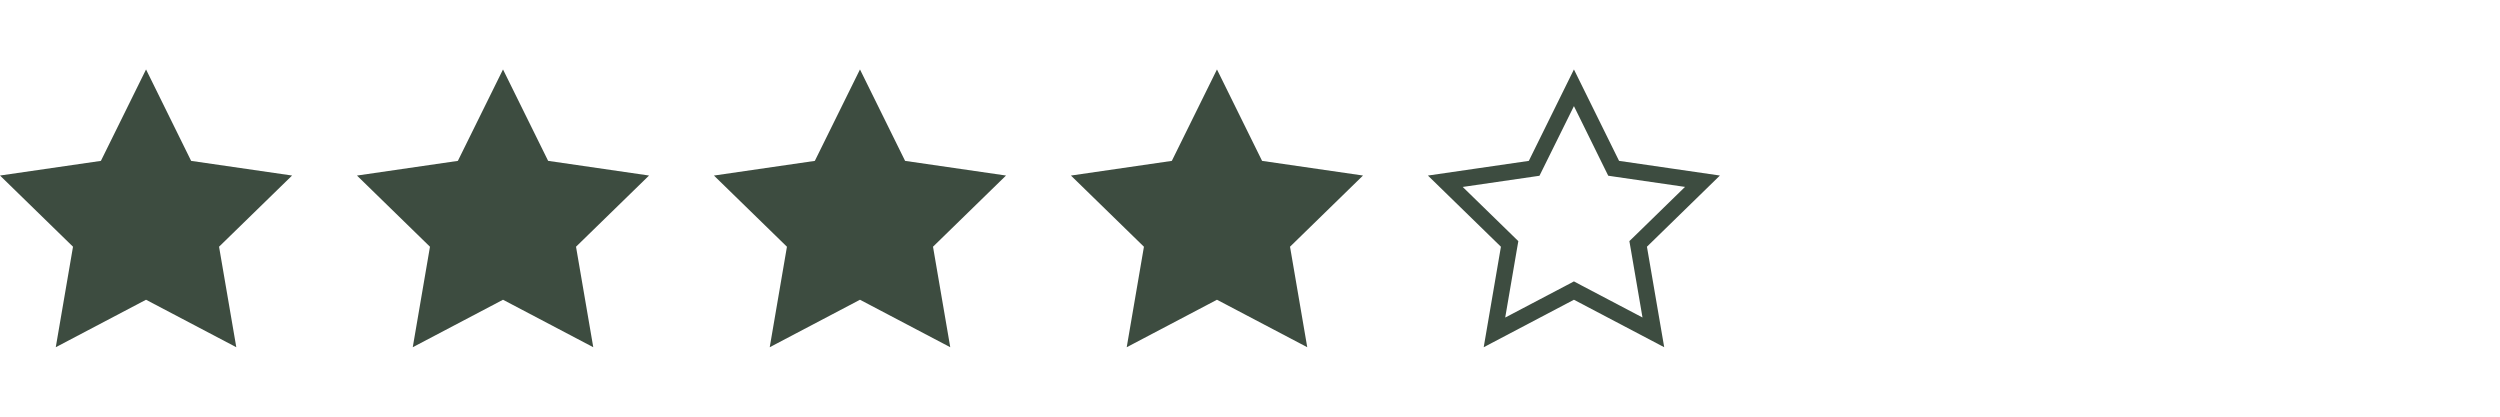
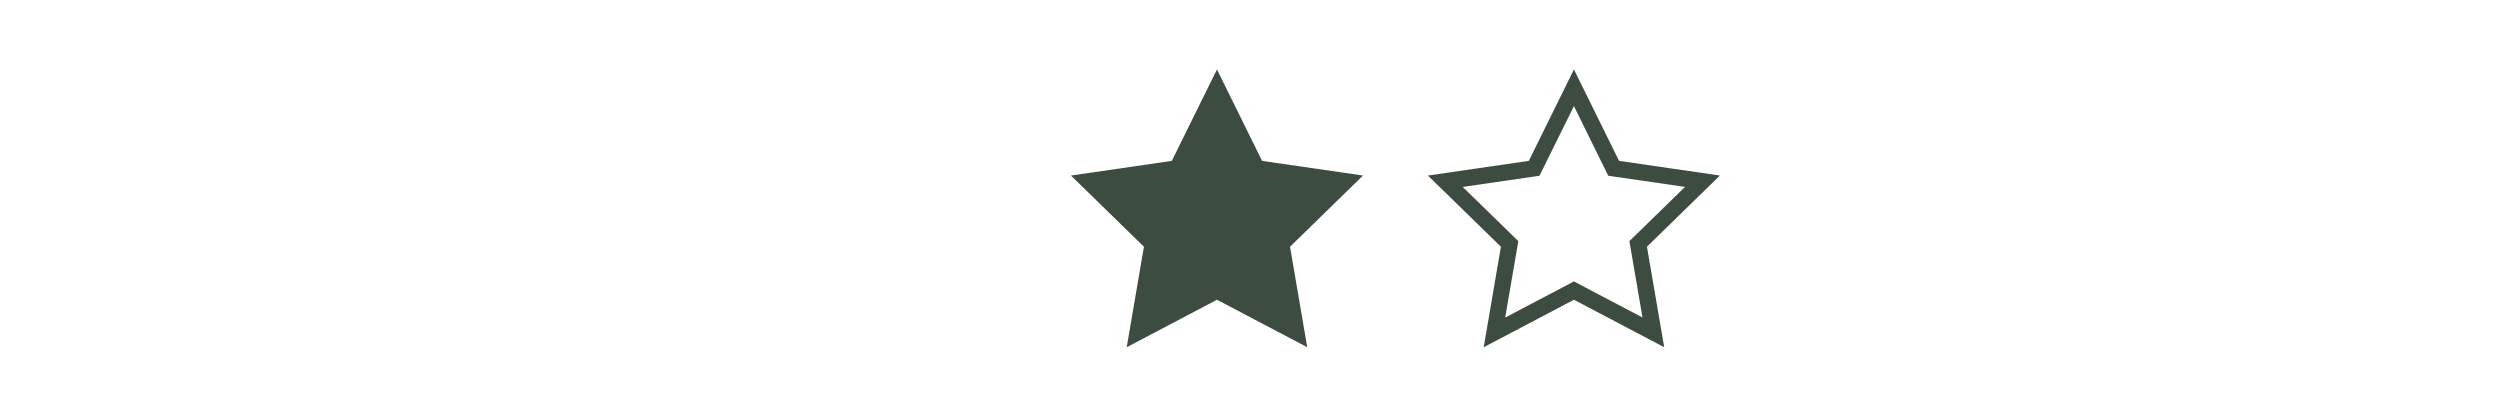
<svg xmlns="http://www.w3.org/2000/svg" version="1.1" x="0px" y="0px" width="108px" height="18px" viewBox="0 -3 108 18" enable-background="new 0 -3 108 18" xml:space="preserve">
  <defs>
</defs>
-   <path fill="#3D4C40" d="M12.618,4.583L8.257,3.95L6.309,0l-1.95,3.95L0,4.583l3.154,3.075L2.409,12l3.899-2.051l3.9,2.051  L9.463,7.658L12.618,4.583z" />
-   <path fill="#3D4C40" d="M28.039,4.583l-4.36-0.634L21.73,0l-1.95,3.95l-4.359,0.634l3.154,3.075L17.831,12l3.899-2.051L25.629,12  l-0.745-4.342L28.039,4.583z" />
-   <path fill="#3D4C40" d="M43.46,4.583L39.1,3.95L37.151,0l-1.95,3.95l-4.359,0.634l3.154,3.075L33.252,12l3.899-2.051l3.9,2.051  l-0.745-4.342L43.46,4.583z" />
  <path fill="#3D4C40" d="M58.882,4.583l-4.36-0.633L52.573,0l-1.95,3.95l-4.359,0.634l3.154,3.075L48.674,12l3.899-2.051l3.9,2.051  l-0.744-4.342L58.882,4.583z" />
  <path fill="#3D4C40" d="M67.994,1.584l1.318,2.676l0.164,0.331l0.363,0.054l2.954,0.429l-2.138,2.085l-0.266,0.257l0.063,0.361  l0.504,2.939L68.32,9.33l-0.326-0.174l-0.326,0.173l-2.643,1.389l0.504-2.94l0.063-0.36l-0.264-0.258l-2.139-2.084l2.953-0.43  l0.363-0.053L66.67,4.26L67.994,1.584 M67.994,0l-1.949,3.95l-4.359,0.634l3.154,3.075L64.096,12l3.898-2.051l3.9,2.051  l-0.746-4.342l3.152-3.075l-4.357-0.634L67.994,0L67.994,0z" />
</svg>